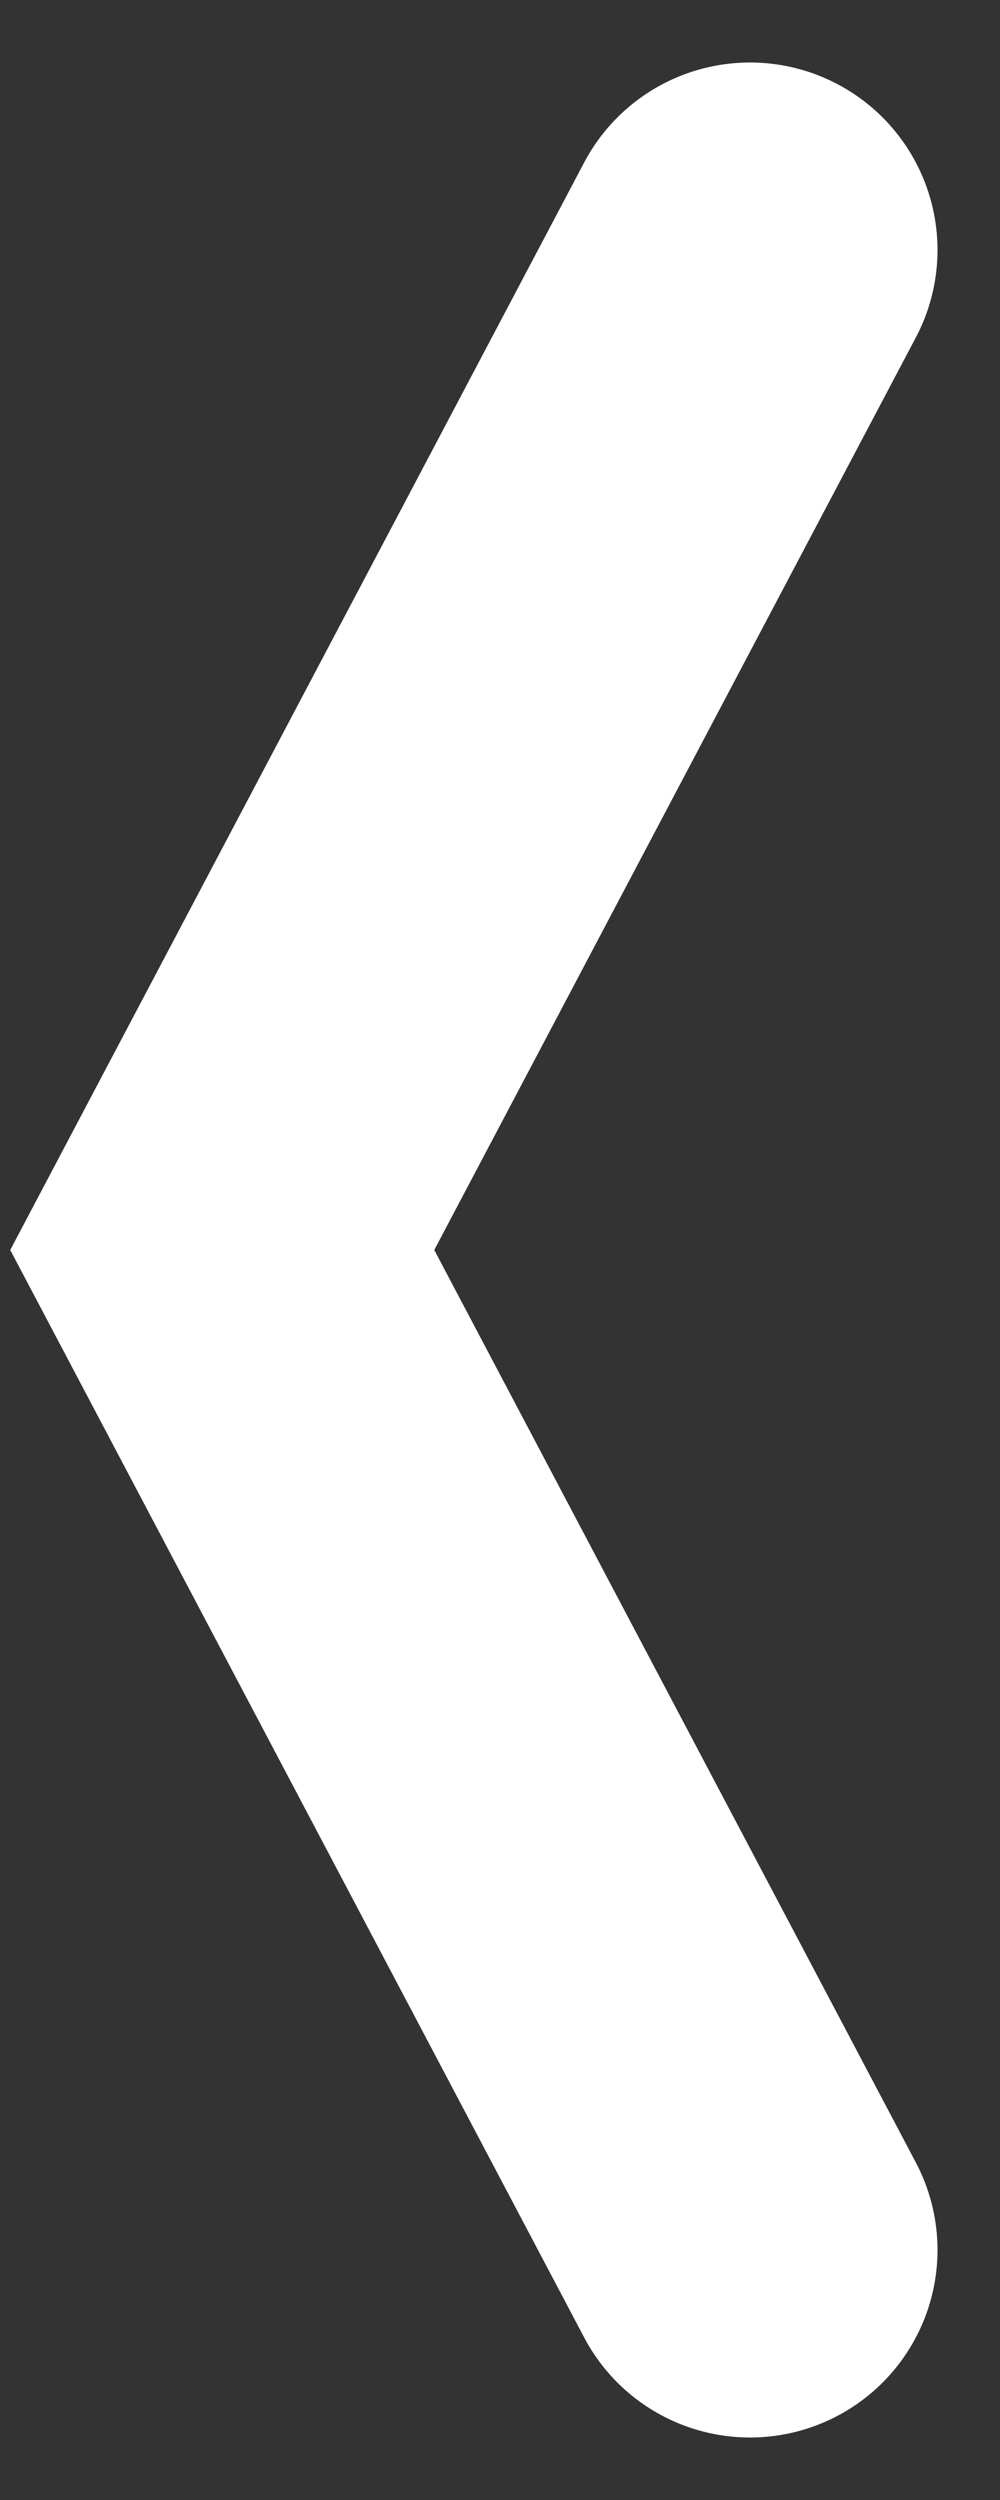
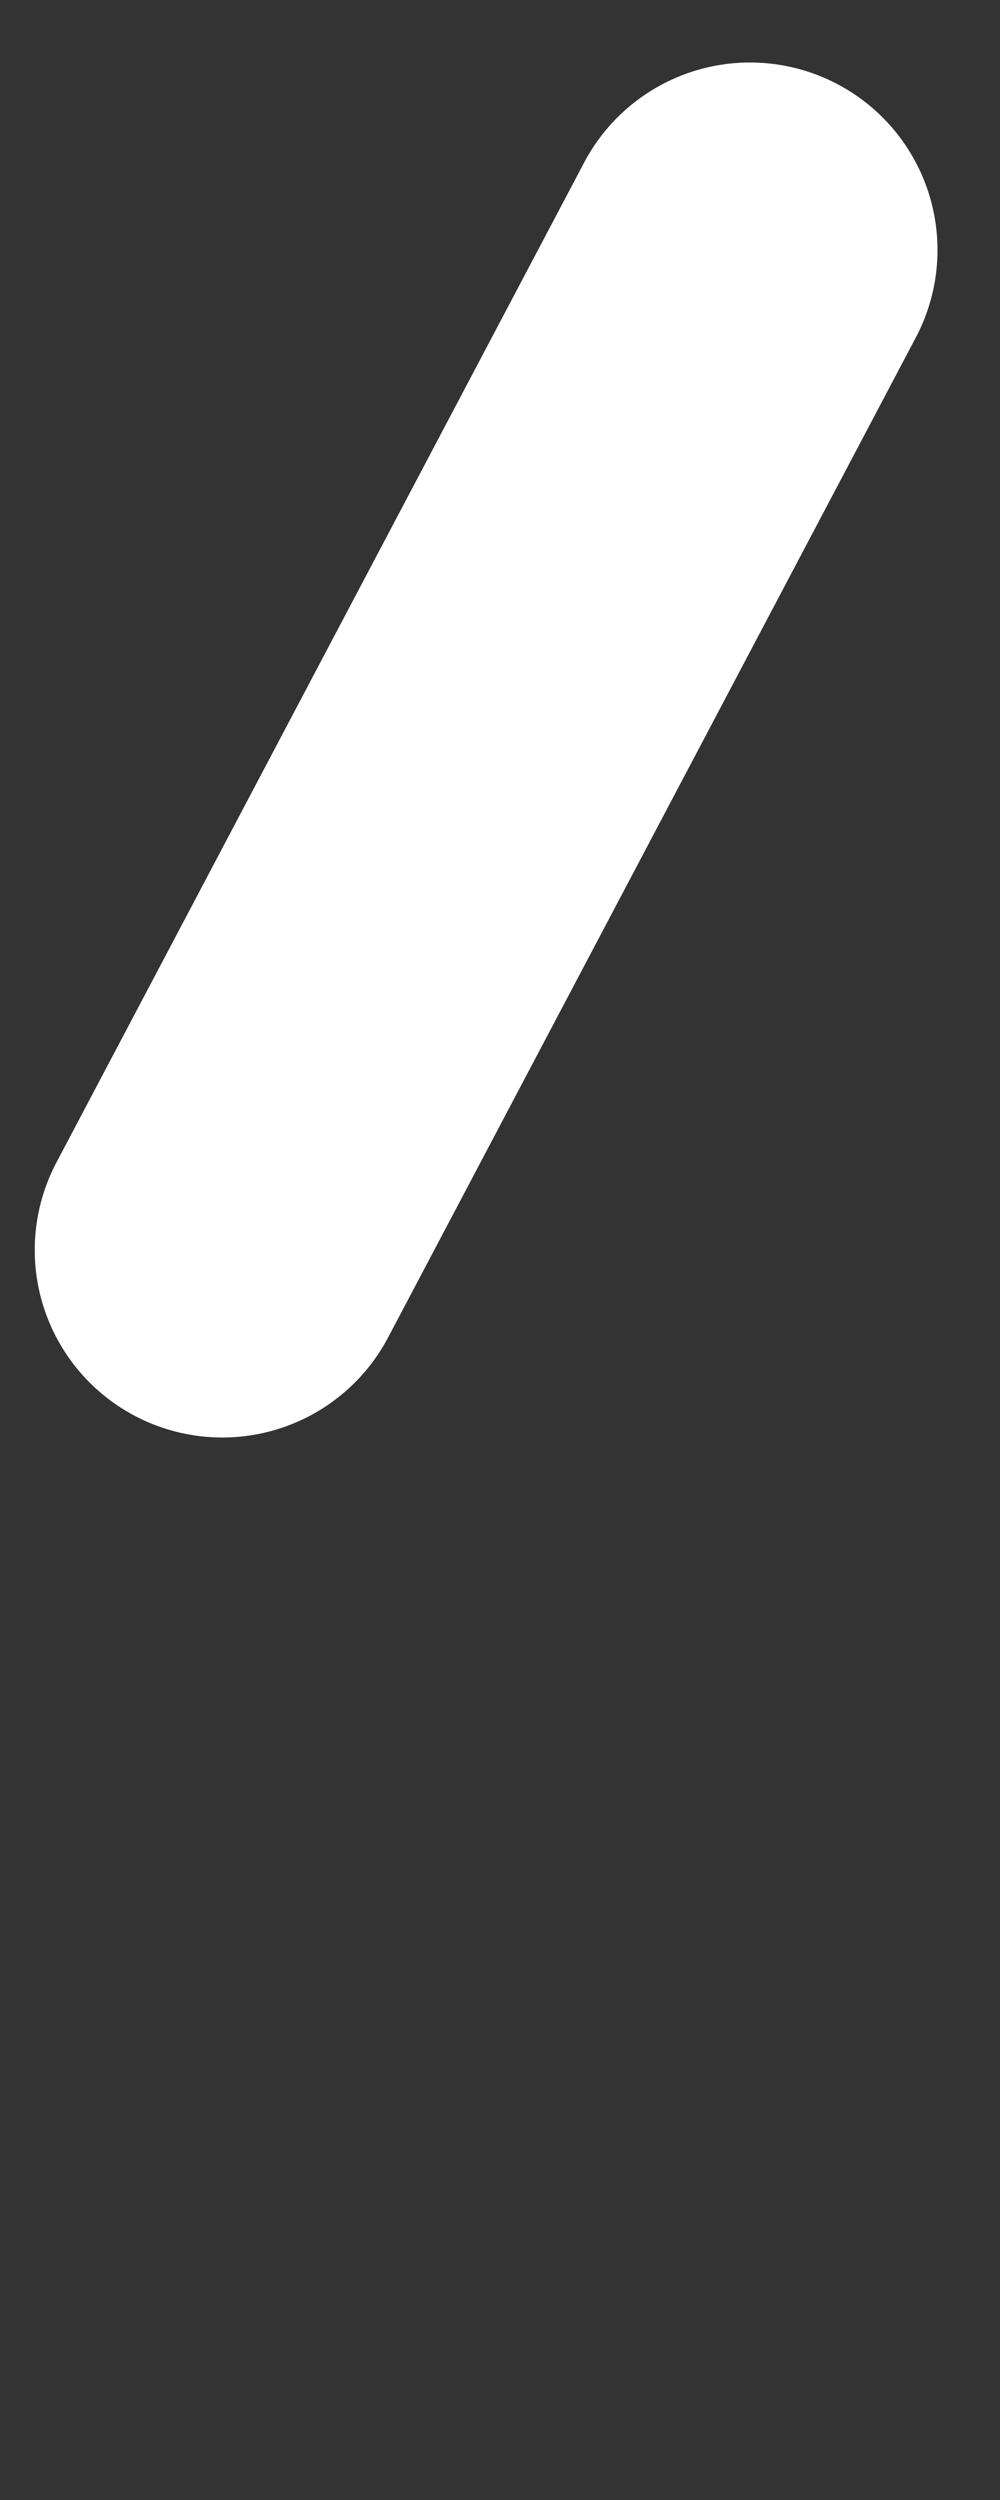
<svg xmlns="http://www.w3.org/2000/svg" width="4" height="10" viewBox="0 0 4 10" fill="none">
  <rect x="0" y="0" width="4" height="10" fill="#333333" stroke="none" />
-   <path d="M3 1L0.889 5L3 9" stroke="white" stroke-width="1.5" stroke-miterlimit="10" stroke-linecap="round" />
+   <path d="M3 1L0.889 5" stroke="white" stroke-width="1.5" stroke-miterlimit="10" stroke-linecap="round" />
</svg>